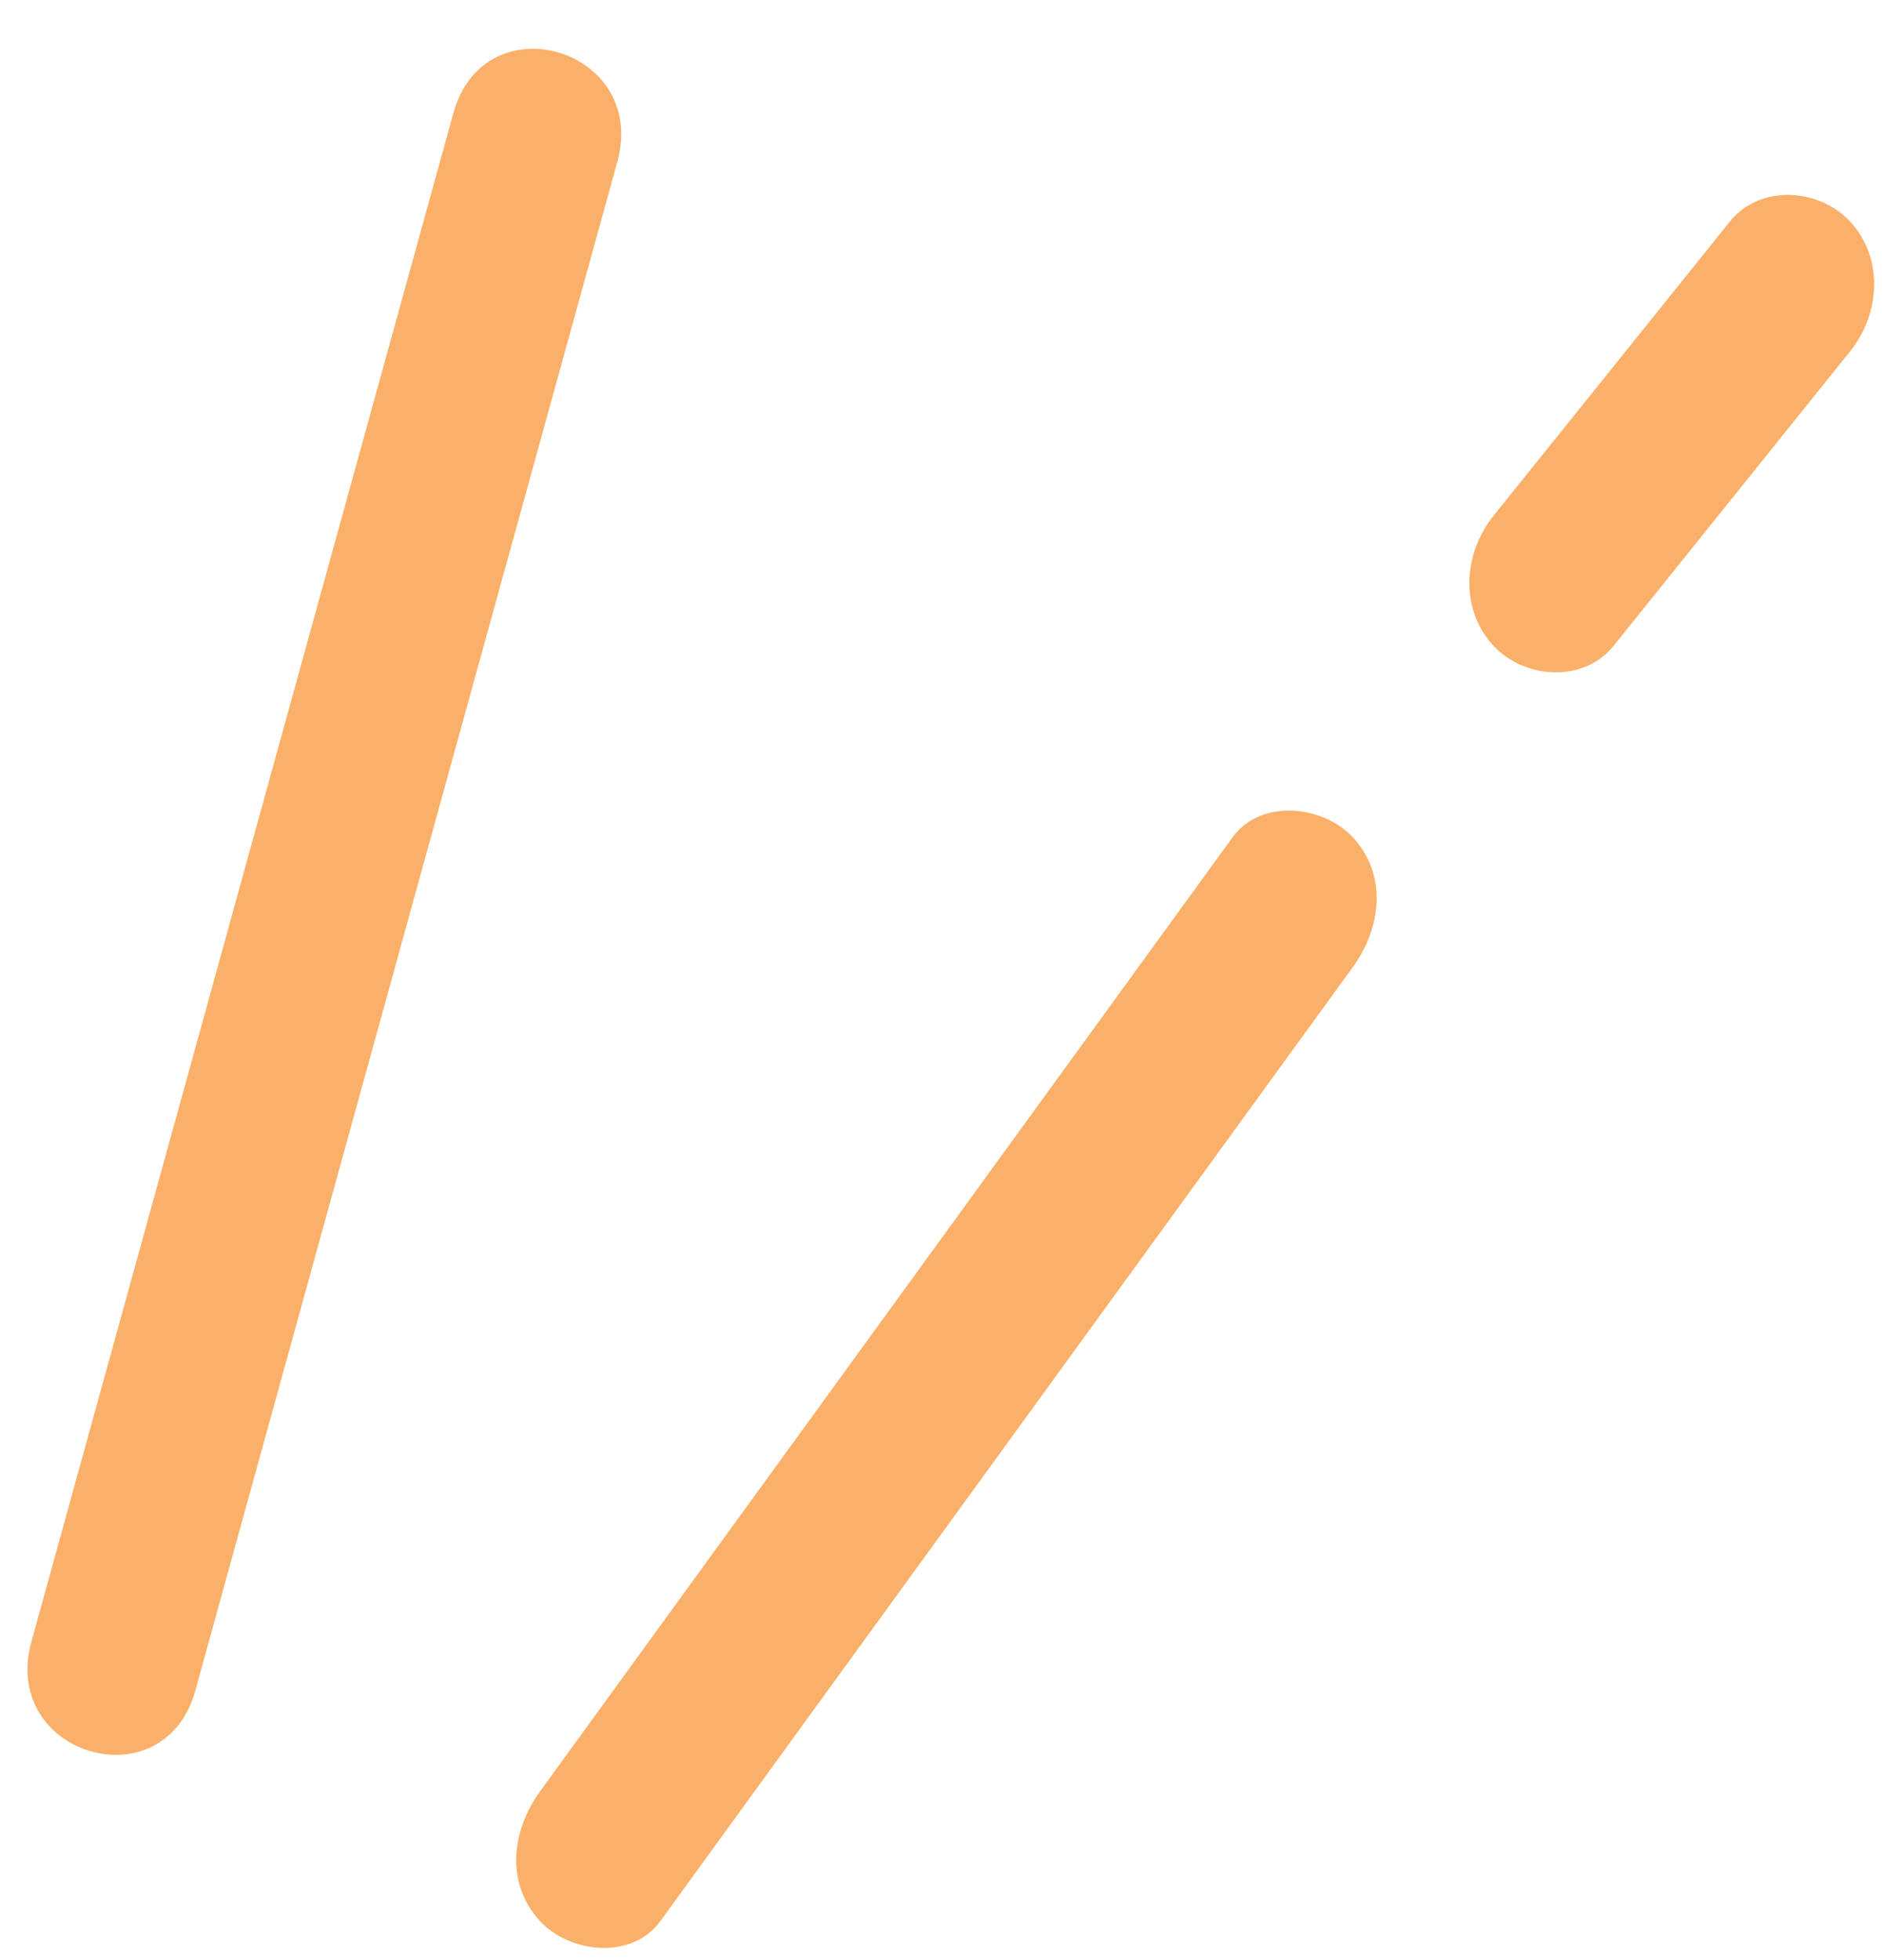
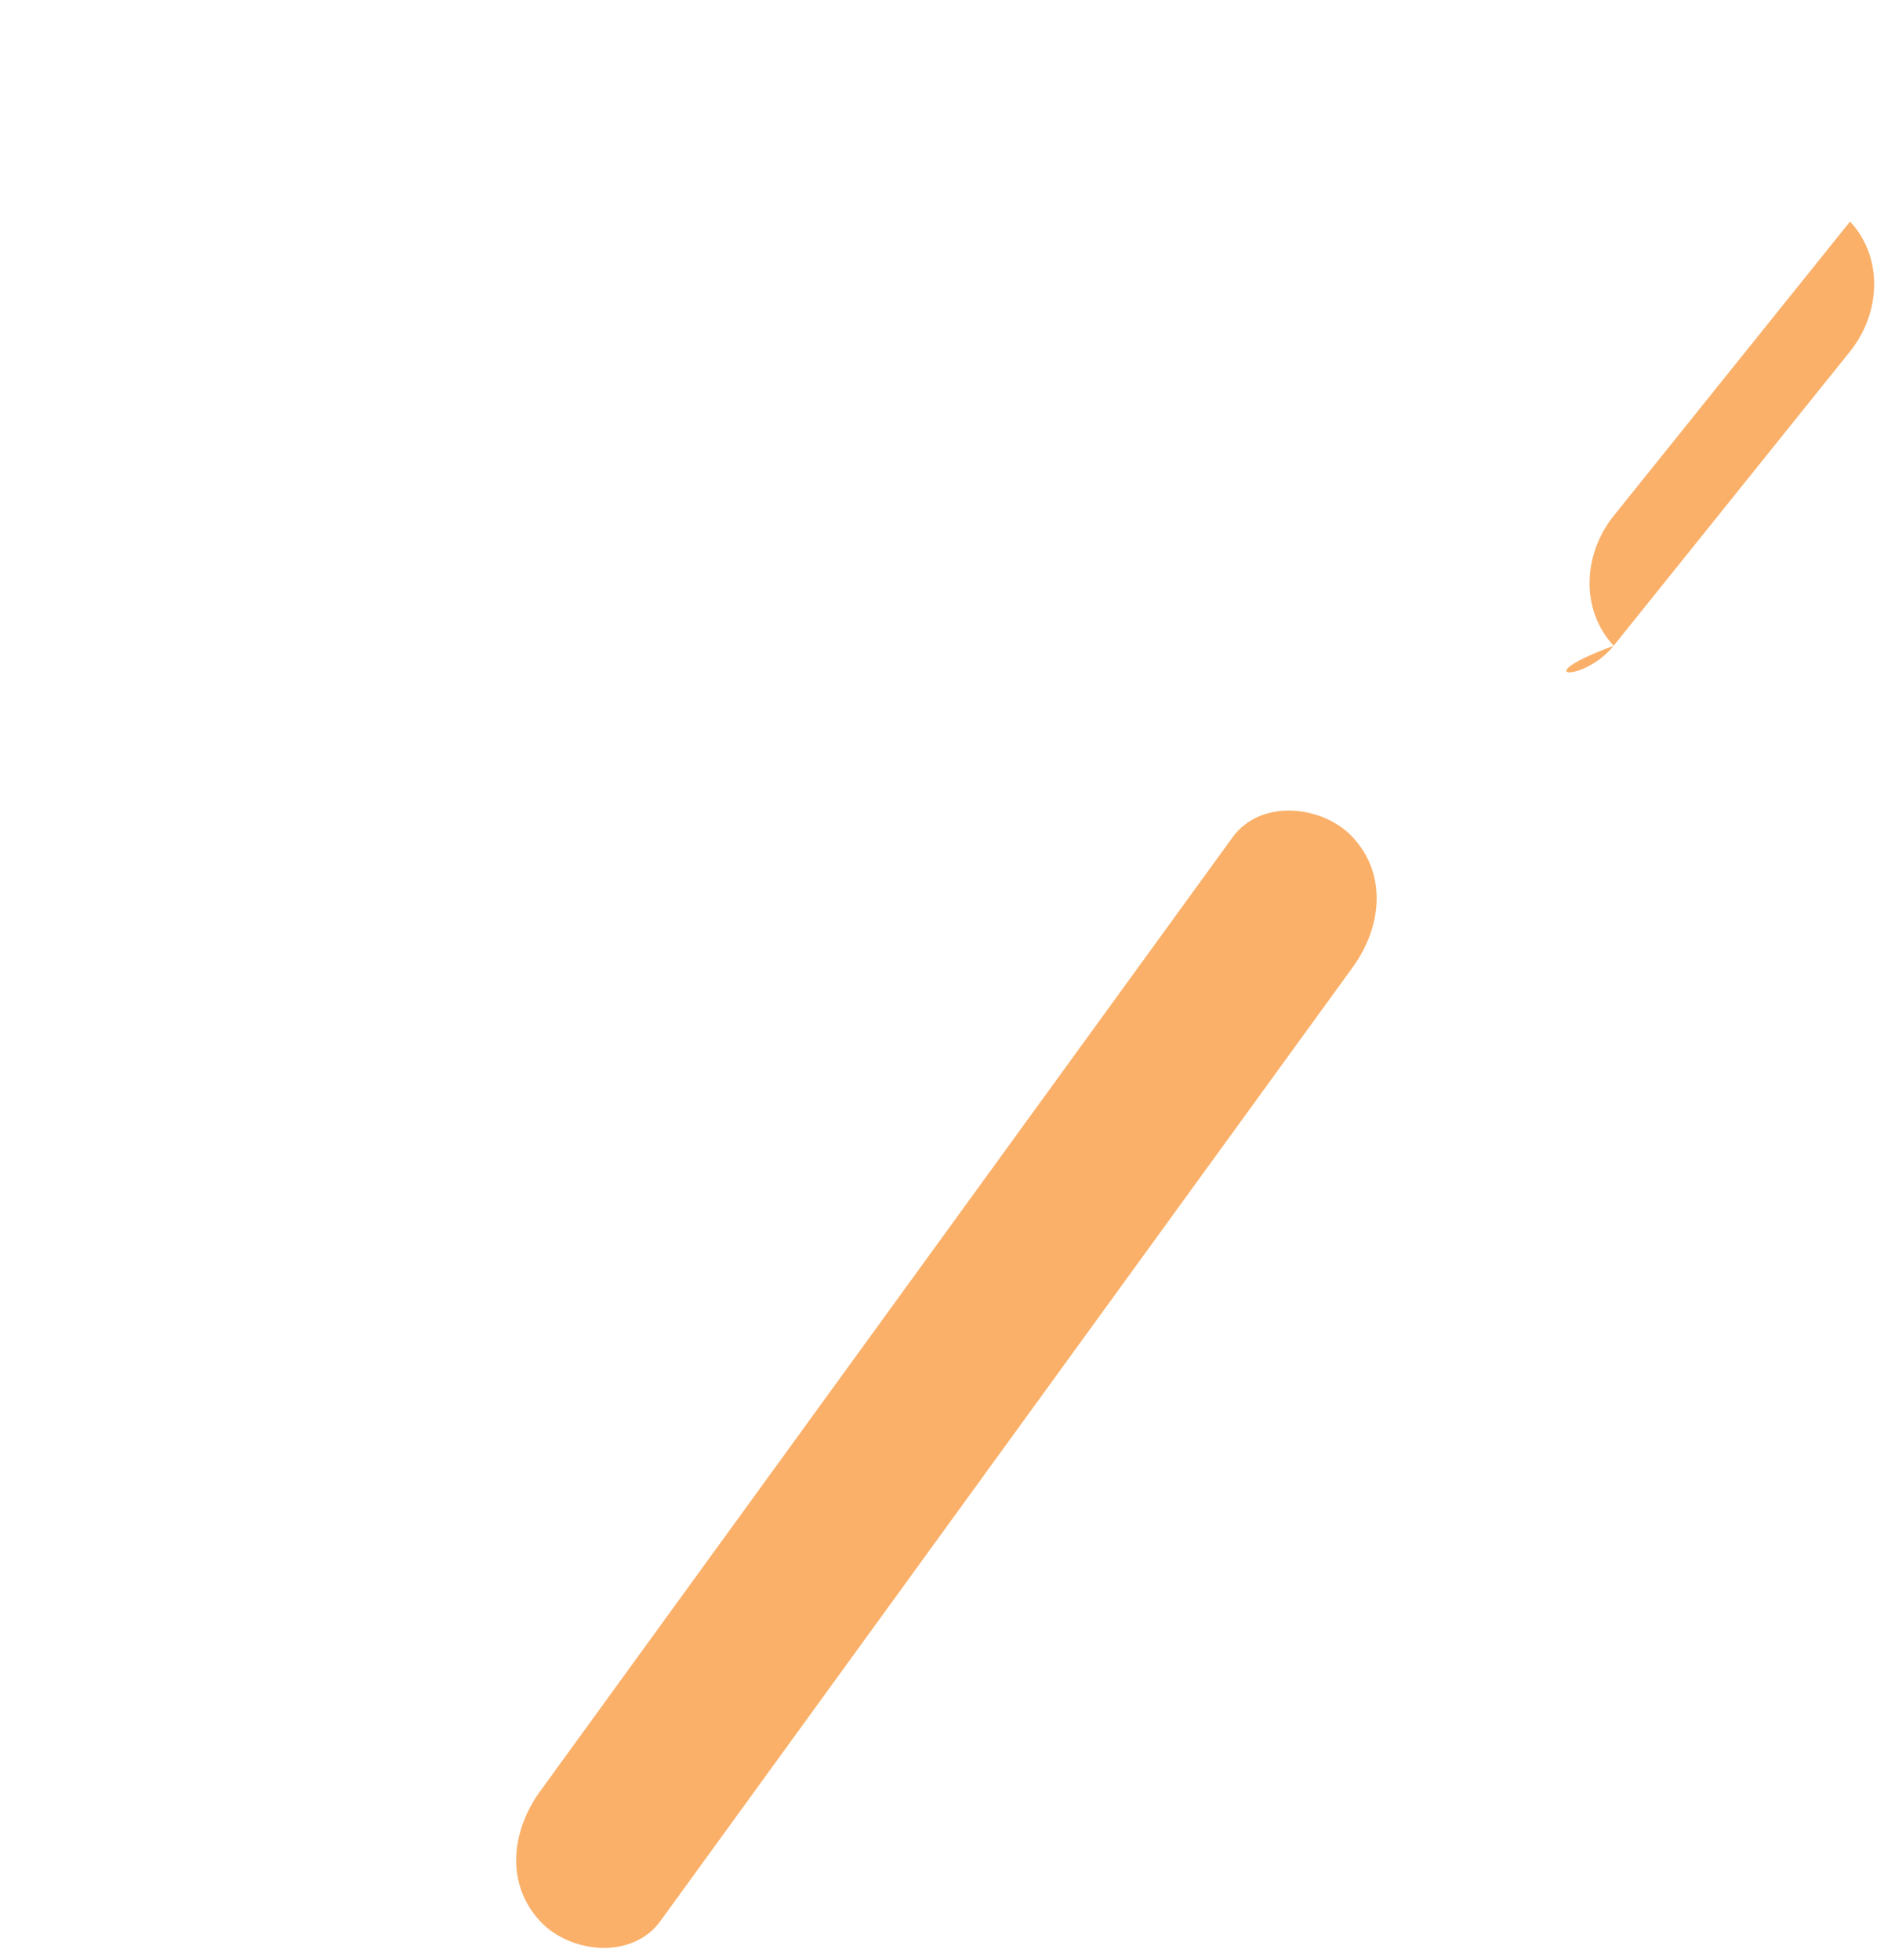
<svg xmlns="http://www.w3.org/2000/svg" height="377.8" preserveAspectRatio="xMidYMid meet" version="1.0" viewBox="66.7 57.6 363.2 377.8" width="363.2" zoomAndPan="magnify">
  <g fill="#fab069" id="change1_1">
-     <path d="M104.36,383.38c27.11-98.19,54.23-196.38,81.34-294.56c6.04-21.87-25.58-31.22-31.6-9.41 c-27.11,98.19-54.23,196.38-81.34,294.56C66.72,395.85,98.34,405.19,104.36,383.38L104.36,383.38z" />
    <path d="M193.99,427.85c44.5-61.29,89-122.57,133.5-183.86c5.46-7.51,6.79-17.7,0-25.03c-5.67-6.13-17.68-7.56-23.17,0 c-44.5,61.29-89,122.57-133.5,183.86c-5.46,7.51-6.79,17.7,0,25.03C176.49,433.98,188.49,435.41,193.99,427.85L193.99,427.85z" />
-     <path d="M377.78,182.05c15.19-18.91,30.38-37.82,45.58-56.73c5.8-7.21,6.57-17.93,0-25.03 c-5.92-6.4-17.35-7.25-23.17,0c-15.19,18.91-30.38,37.82-45.58,56.73c-5.8,7.21-6.57,17.93,0,25.03 C360.54,188.44,371.96,189.3,377.78,182.05L377.78,182.05z" />
+     <path d="M377.78,182.05c15.19-18.91,30.38-37.82,45.58-56.73c5.8-7.21,6.57-17.93,0-25.03 c-15.19,18.91-30.38,37.82-45.58,56.73c-5.8,7.21-6.57,17.93,0,25.03 C360.54,188.44,371.96,189.3,377.78,182.05L377.78,182.05z" />
  </g>
</svg>